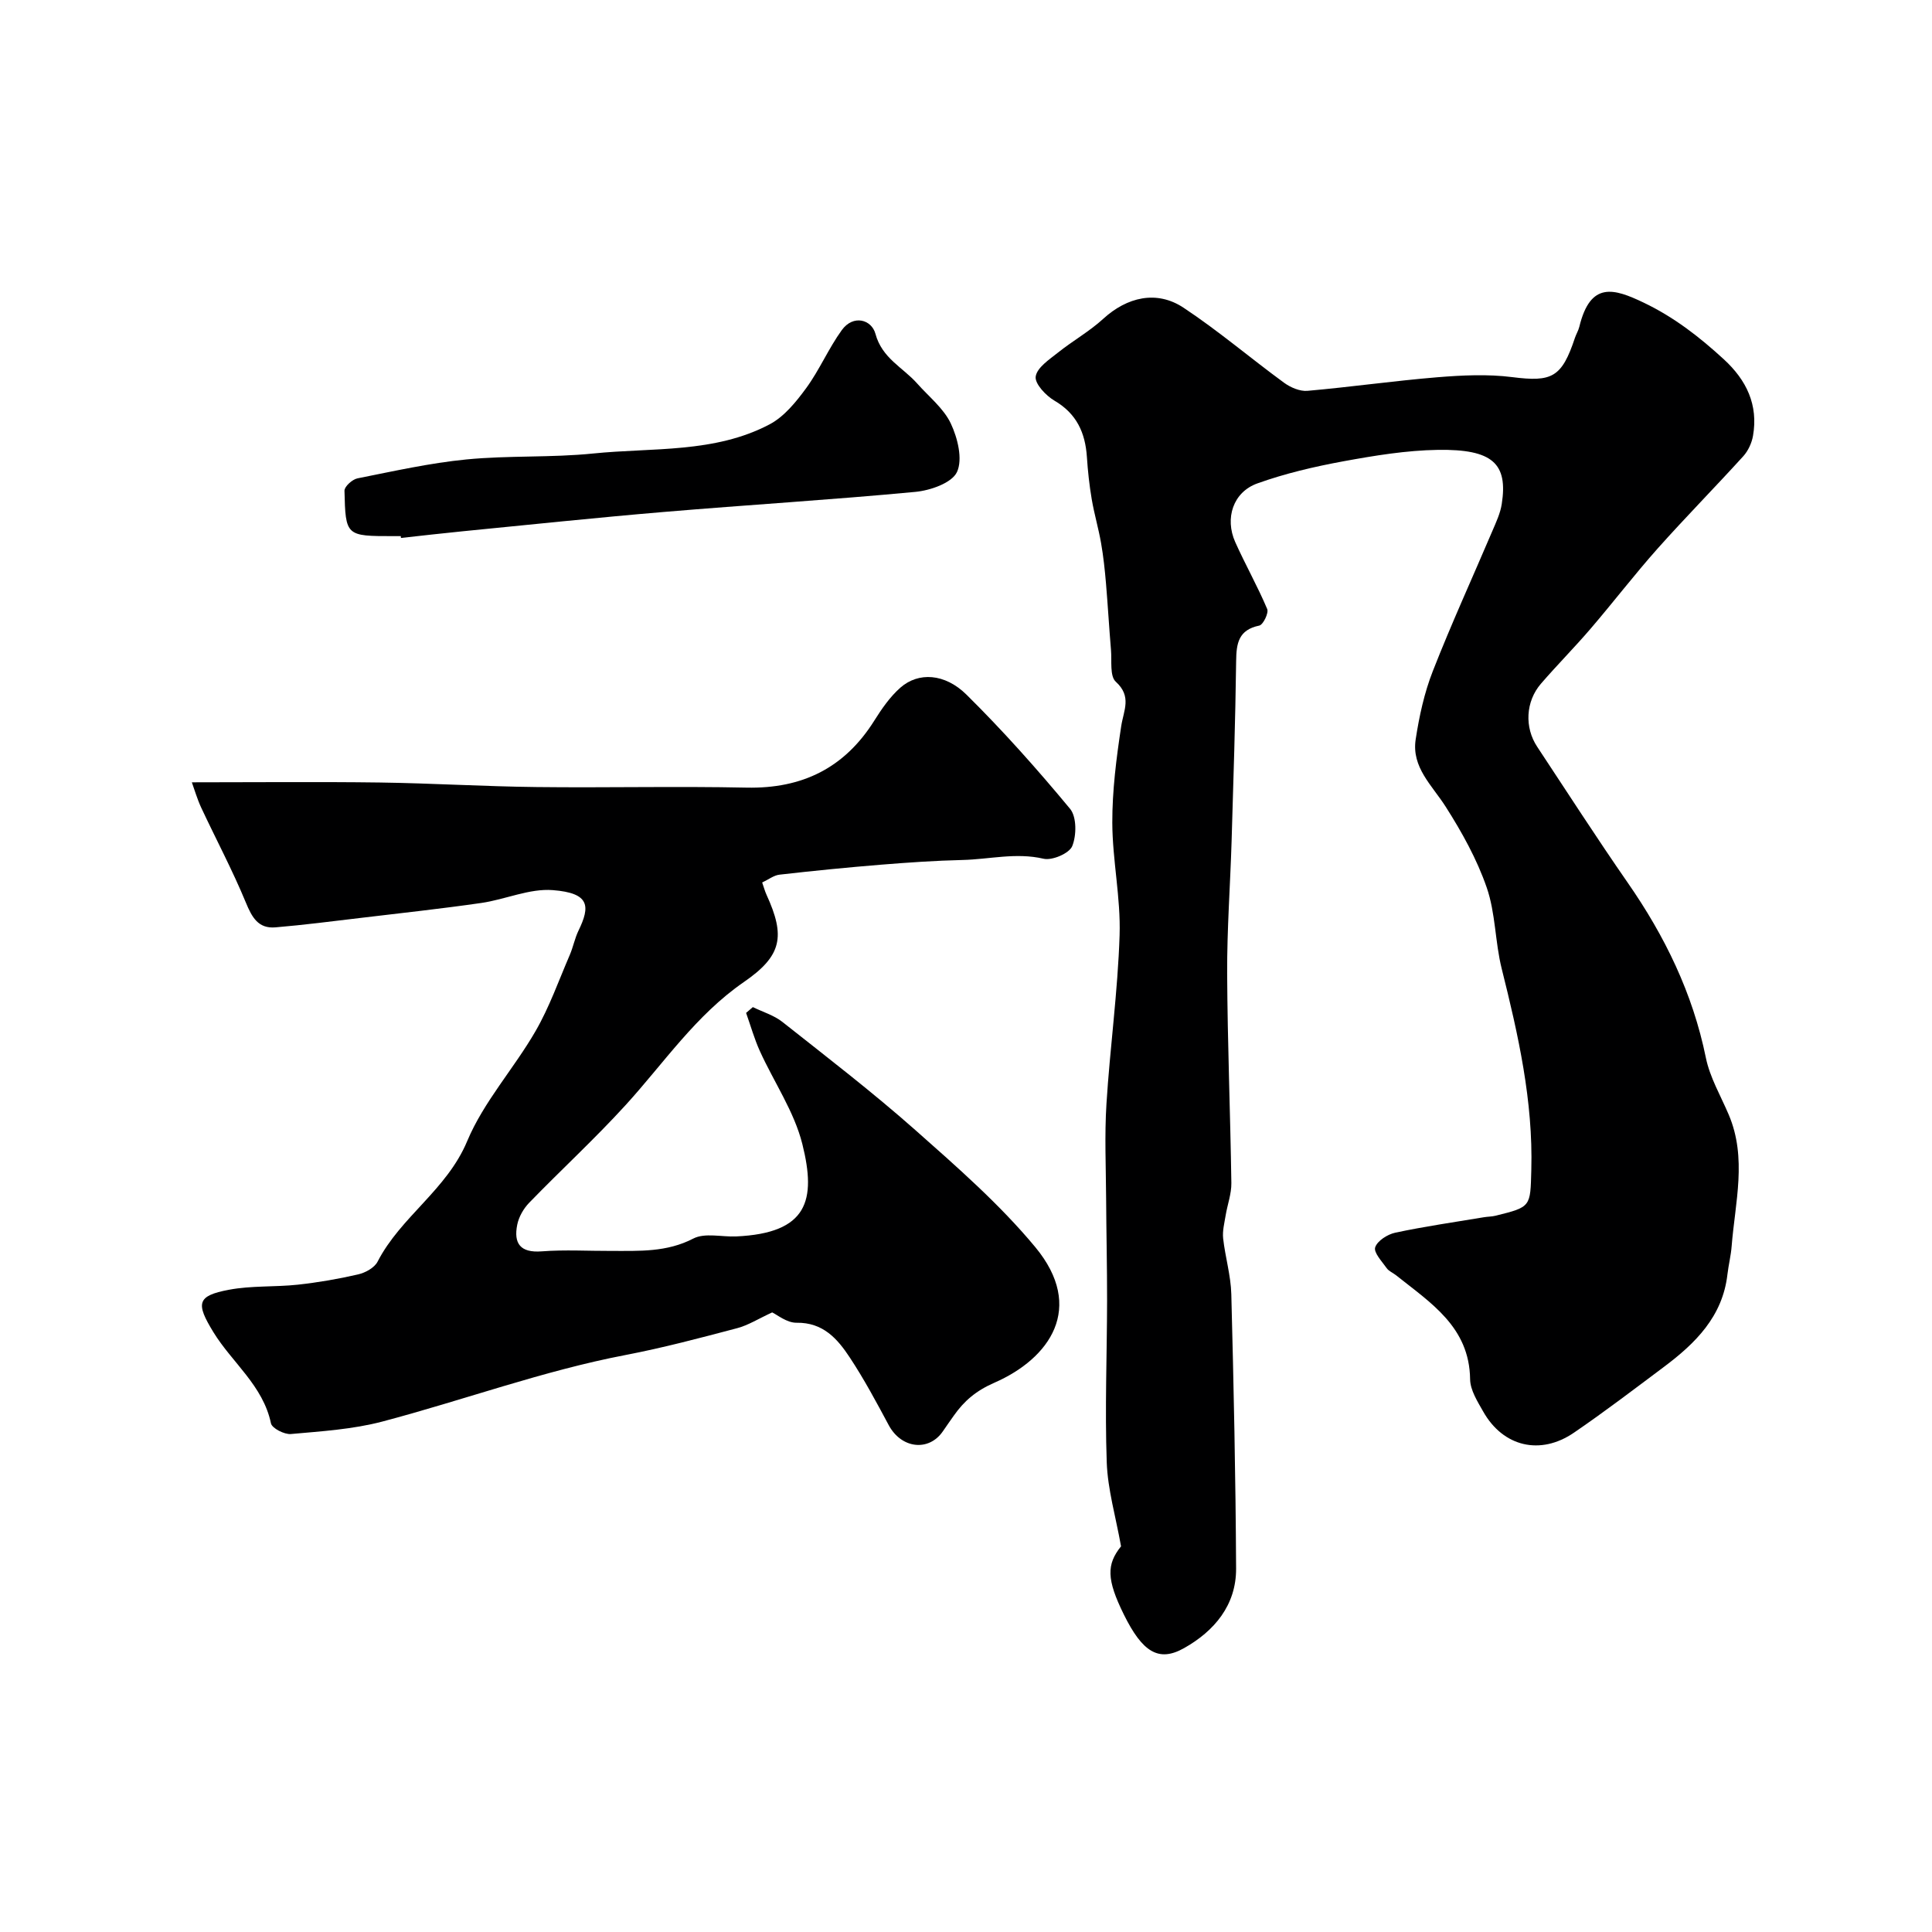
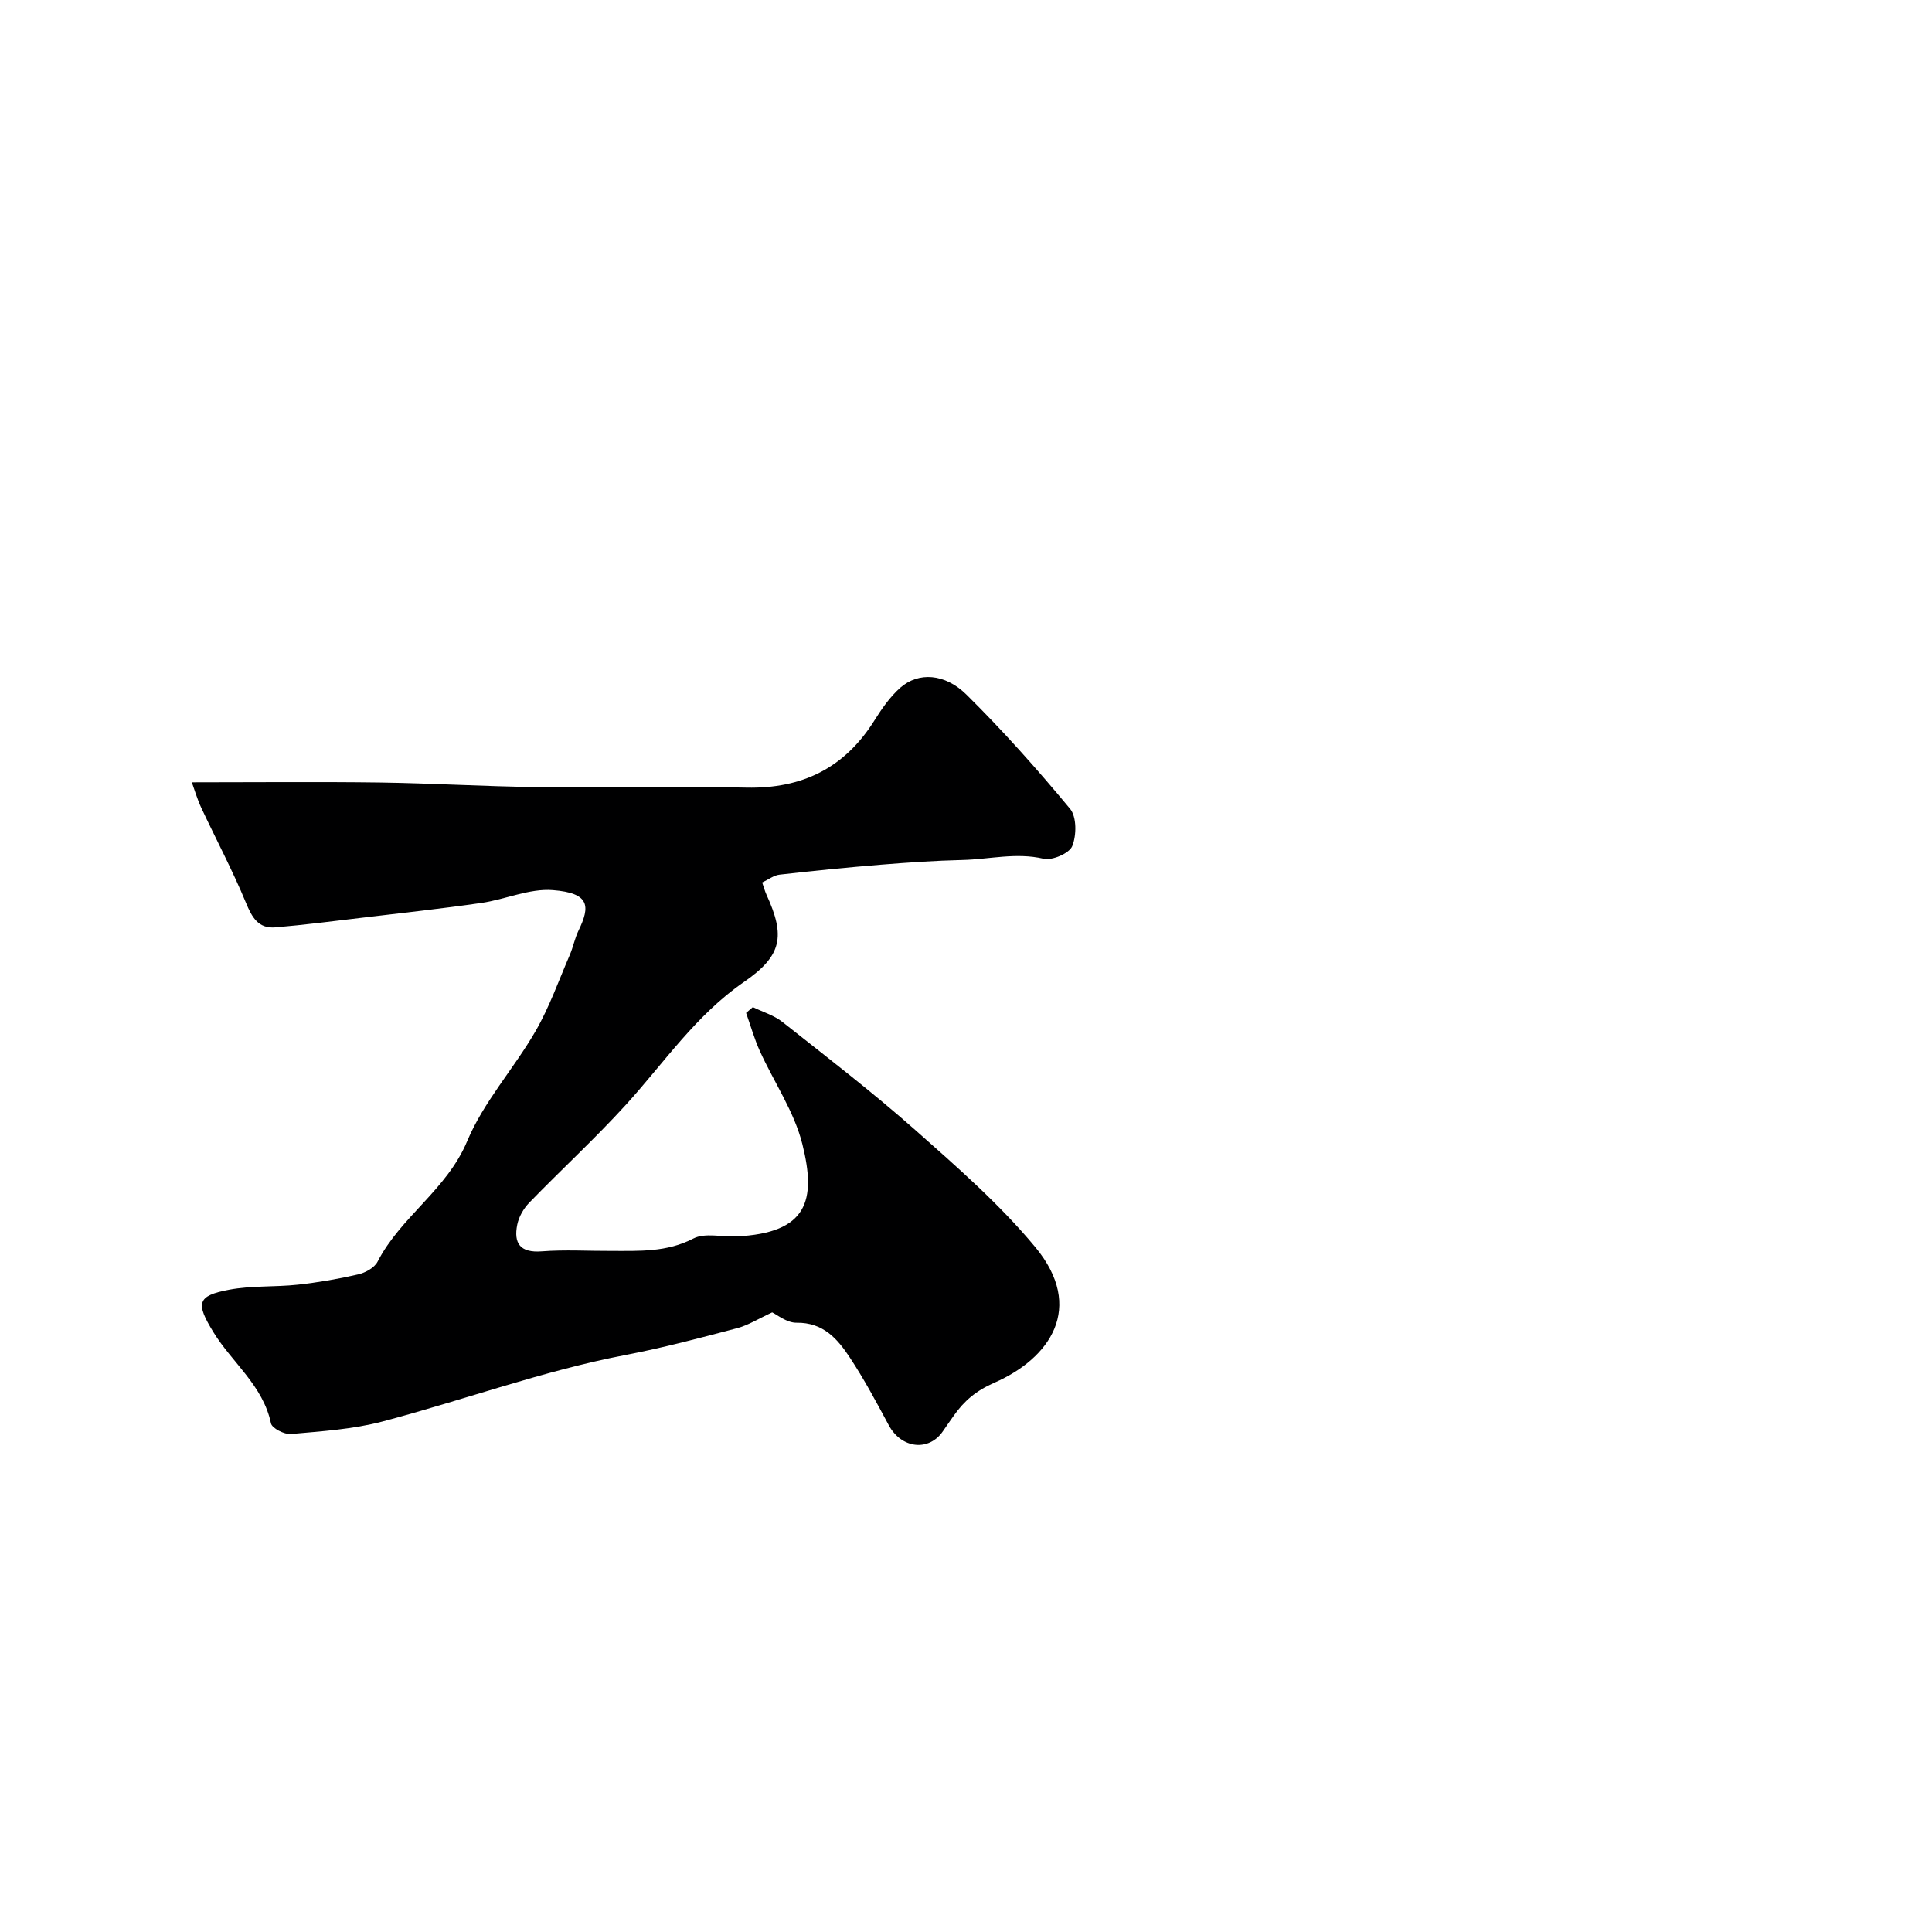
<svg xmlns="http://www.w3.org/2000/svg" enable-background="new 0 0 400 400" viewBox="0 0 400 400">
  <g fill="#000001">
-     <path d="m232.1 320.15c-1.11-6.2-2.76-11.76-2.96-17.37-.4-11.14.05-22.3.07-33.46.01-7.07-.16-14.13-.2-21.2-.04-6.53-.34-13.08.07-19.59.73-11.65 2.35-23.26 2.72-34.91.25-7.73-1.48-15.51-1.51-23.26-.02-6.67.84-13.38 1.84-19.99.5-3.31 2.26-6.15-1.12-9.23-1.27-1.16-.8-4.3-.99-6.55-.39-4.61-.65-9.24-1.04-13.85-.24-2.77-.53-5.54-1.01-8.27-.53-3.06-1.42-6.05-1.94-9.11-.49-2.89-.81-5.83-1-8.76-.34-5.01-2.12-8.96-6.72-11.65-1.78-1.04-4.11-3.53-3.88-5 .28-1.85 2.8-3.51 4.6-4.94 3.05-2.44 6.53-4.39 9.4-7.02 4.91-4.48 11.04-5.97 16.61-2.28 7.21 4.77 13.83 10.43 20.82 15.54 1.33.97 3.26 1.8 4.82 1.67 8.97-.79 17.9-2.07 26.87-2.81 5.16-.42 10.45-.68 15.55-.03 8.21 1.04 10.24.1 12.98-8.15.26-.77.71-1.49.9-2.27 2.3-9.47 7.16-7.95 13.33-5 6.28 3 11.56 7.11 16.6 11.74 4.68 4.3 7.15 9.42 6.03 15.84-.26 1.48-1 3.09-2 4.2-5.84 6.43-11.94 12.62-17.72 19.1-4.8 5.39-9.19 11.13-13.89 16.61-3.33 3.89-6.95 7.53-10.3 11.41-3.17 3.68-3.43 9.04-.77 13.05 6.21 9.39 12.3 18.86 18.72 28.11 7.71 11.09 13.48 22.92 16.2 36.27.83 4.08 3.07 7.88 4.73 11.78 3.83 9 1.33 18.14.61 27.23-.15 1.95-.64 3.87-.87 5.82-.99 8.75-6.64 14.31-13.19 19.21-6.15 4.6-12.25 9.26-18.59 13.59-6.97 4.77-14.66 2.91-18.77-4.34-1.19-2.1-2.7-4.46-2.73-6.72-.14-10.85-8.19-15.82-15.33-21.53-.64-.51-1.5-.84-1.94-1.47-.98-1.39-2.74-3.24-2.38-4.32.45-1.35 2.56-2.69 4.17-3.03 6.06-1.29 12.2-2.17 18.31-3.19.81-.14 1.65-.12 2.45-.32 7.36-1.82 7.19-1.83 7.39-9.47.39-14.27-2.7-27.98-6.13-41.68-1.38-5.52-1.26-11.48-3.1-16.79-2.03-5.88-5.15-11.49-8.51-16.76-2.81-4.41-7.08-8.14-6.2-13.91.73-4.78 1.78-9.63 3.54-14.12 3.84-9.81 8.24-19.41 12.37-29.11.76-1.78 1.62-3.61 1.91-5.5 1.31-8.38-1.87-11.39-13.22-11.22-6.53.1-13.09 1.18-19.54 2.36-6.03 1.11-12.09 2.52-17.85 4.59-5.01 1.8-6.77 7.21-4.57 12.14 2.09 4.67 4.63 9.15 6.62 13.86.35.82-.84 3.26-1.64 3.43-4.28.88-4.75 3.63-4.79 7.33-.16 12.44-.57 24.87-.94 37.3-.28 9.13-.96 18.26-.92 27.39.07 14.47.66 28.93.87 43.4.03 2.22-.81 4.45-1.18 6.68-.26 1.59-.69 3.23-.52 4.79.43 3.86 1.59 7.68 1.69 11.54.49 18.93.9 37.86.99 56.8.04 7.59-4.53 12.97-10.78 16.48-5.27 2.97-8.63.79-12.46-6.96-3.6-7.3-3.59-10.38-.58-14.12z" />
    <path d="m39.72 161.97c13.42 0 26.16-.13 38.9.04 10.82.15 21.64.82 32.46.94 14.49.17 29-.19 43.49.12 11.53.24 20.28-4.07 26.43-13.85 1.55-2.47 3.28-4.98 5.45-6.88 3.68-3.21 9.14-2.98 13.66 1.49 7.56 7.47 14.66 15.45 21.44 23.63 1.38 1.67 1.35 5.51.44 7.73-.62 1.5-4.16 3.02-5.94 2.6-5.71-1.33-11.21.13-16.79.26-5.6.13-11.21.52-16.8.97-7.03.57-14.06 1.27-21.07 2.07-1.18.13-2.28 1.01-3.59 1.62.36 1.02.56 1.8.89 2.52 3.94 8.61 3.24 12.64-4.68 18.09-9.95 6.86-16.53 16.74-24.45 25.44-6.39 7.01-13.4 13.45-20.01 20.27-1.16 1.2-2.13 2.9-2.46 4.52-.78 3.88.61 5.87 5.07 5.53 4.8-.37 9.66-.07 14.49-.09 5.74-.01 11.39.29 16.89-2.56 2.39-1.24 5.88-.31 8.87-.44 14.82-.67 16.62-7.45 13.71-19.11-1.68-6.74-5.88-12.83-8.8-19.27-1.15-2.54-1.91-5.26-2.85-7.9.47-.4.93-.8 1.4-1.2 2.06 1.01 4.38 1.69 6.13 3.08 9.26 7.32 18.64 14.53 27.48 22.35 8.67 7.68 17.51 15.4 24.87 24.27 10.38 12.54 3 23.05-8.48 28.07-3.79 1.66-6.24 3.75-8.4 6.82-.75 1.07-1.51 2.13-2.24 3.21-2.91 4.28-8.61 3.64-11.23-1.25-2.54-4.74-5.09-9.51-8.05-13.99-2.55-3.87-5.52-7.29-11.03-7.21-2.03.03-4.08-1.7-5.05-2.14-2.85 1.31-4.94 2.65-7.23 3.26-7.68 2.03-15.31 4.06-23.18 5.57-17.02 3.26-33.49 9.33-50.31 13.77-6.12 1.61-12.58 2.01-18.92 2.58-1.36.12-3.91-1.19-4.13-2.21-1.64-7.84-8.05-12.56-11.93-18.9-3.64-5.95-3.43-7.51 3.24-8.76 4.65-.88 9.51-.54 14.24-1.05 4.2-.46 8.39-1.18 12.5-2.13 1.49-.34 3.37-1.37 4.02-2.63 4.8-9.32 14.35-14.88 18.56-24.97 3.4-8.13 9.68-15.02 14.15-22.77 2.87-4.97 4.8-10.48 7.09-15.78.7-1.63 1.03-3.43 1.8-5.02 2.46-5.07 2.36-7.79-5.32-8.39-4.83-.38-9.83 1.94-14.81 2.66-8.26 1.19-16.56 2.09-24.85 3.08-5.91.7-11.83 1.47-17.76 1.97-3.55.3-4.86-2.06-6.13-5.14-2.76-6.68-6.17-13.08-9.24-19.64-.84-1.81-1.38-3.71-1.94-5.25z" />
-     <path d="m82.98 111c-.5 0-1 0-1.5 0-9.86 0-9.94 0-10.16-9.4-.02-.86 1.62-2.35 2.69-2.56 7.49-1.49 15-3.18 22.58-3.92 8.7-.85 17.54-.34 26.24-1.23 12.28-1.25 25.1-.02 36.5-6.03 3.02-1.59 5.49-4.65 7.58-7.5 2.76-3.78 4.63-8.22 7.37-12.01 2.39-3.3 6.18-2.18 6.97.76 1.38 5.1 5.7 6.96 8.65 10.3 2.4 2.71 5.46 5.12 6.95 8.26 1.42 3.01 2.51 7.42 1.28 10.06-1.06 2.27-5.52 3.82-8.63 4.11-17.35 1.64-34.75 2.69-52.12 4.16-13.89 1.17-27.76 2.64-41.63 4-4.25.42-8.49.91-12.74 1.38 0-.12-.02-.25-.03-.38z" />
  </g>
</svg>